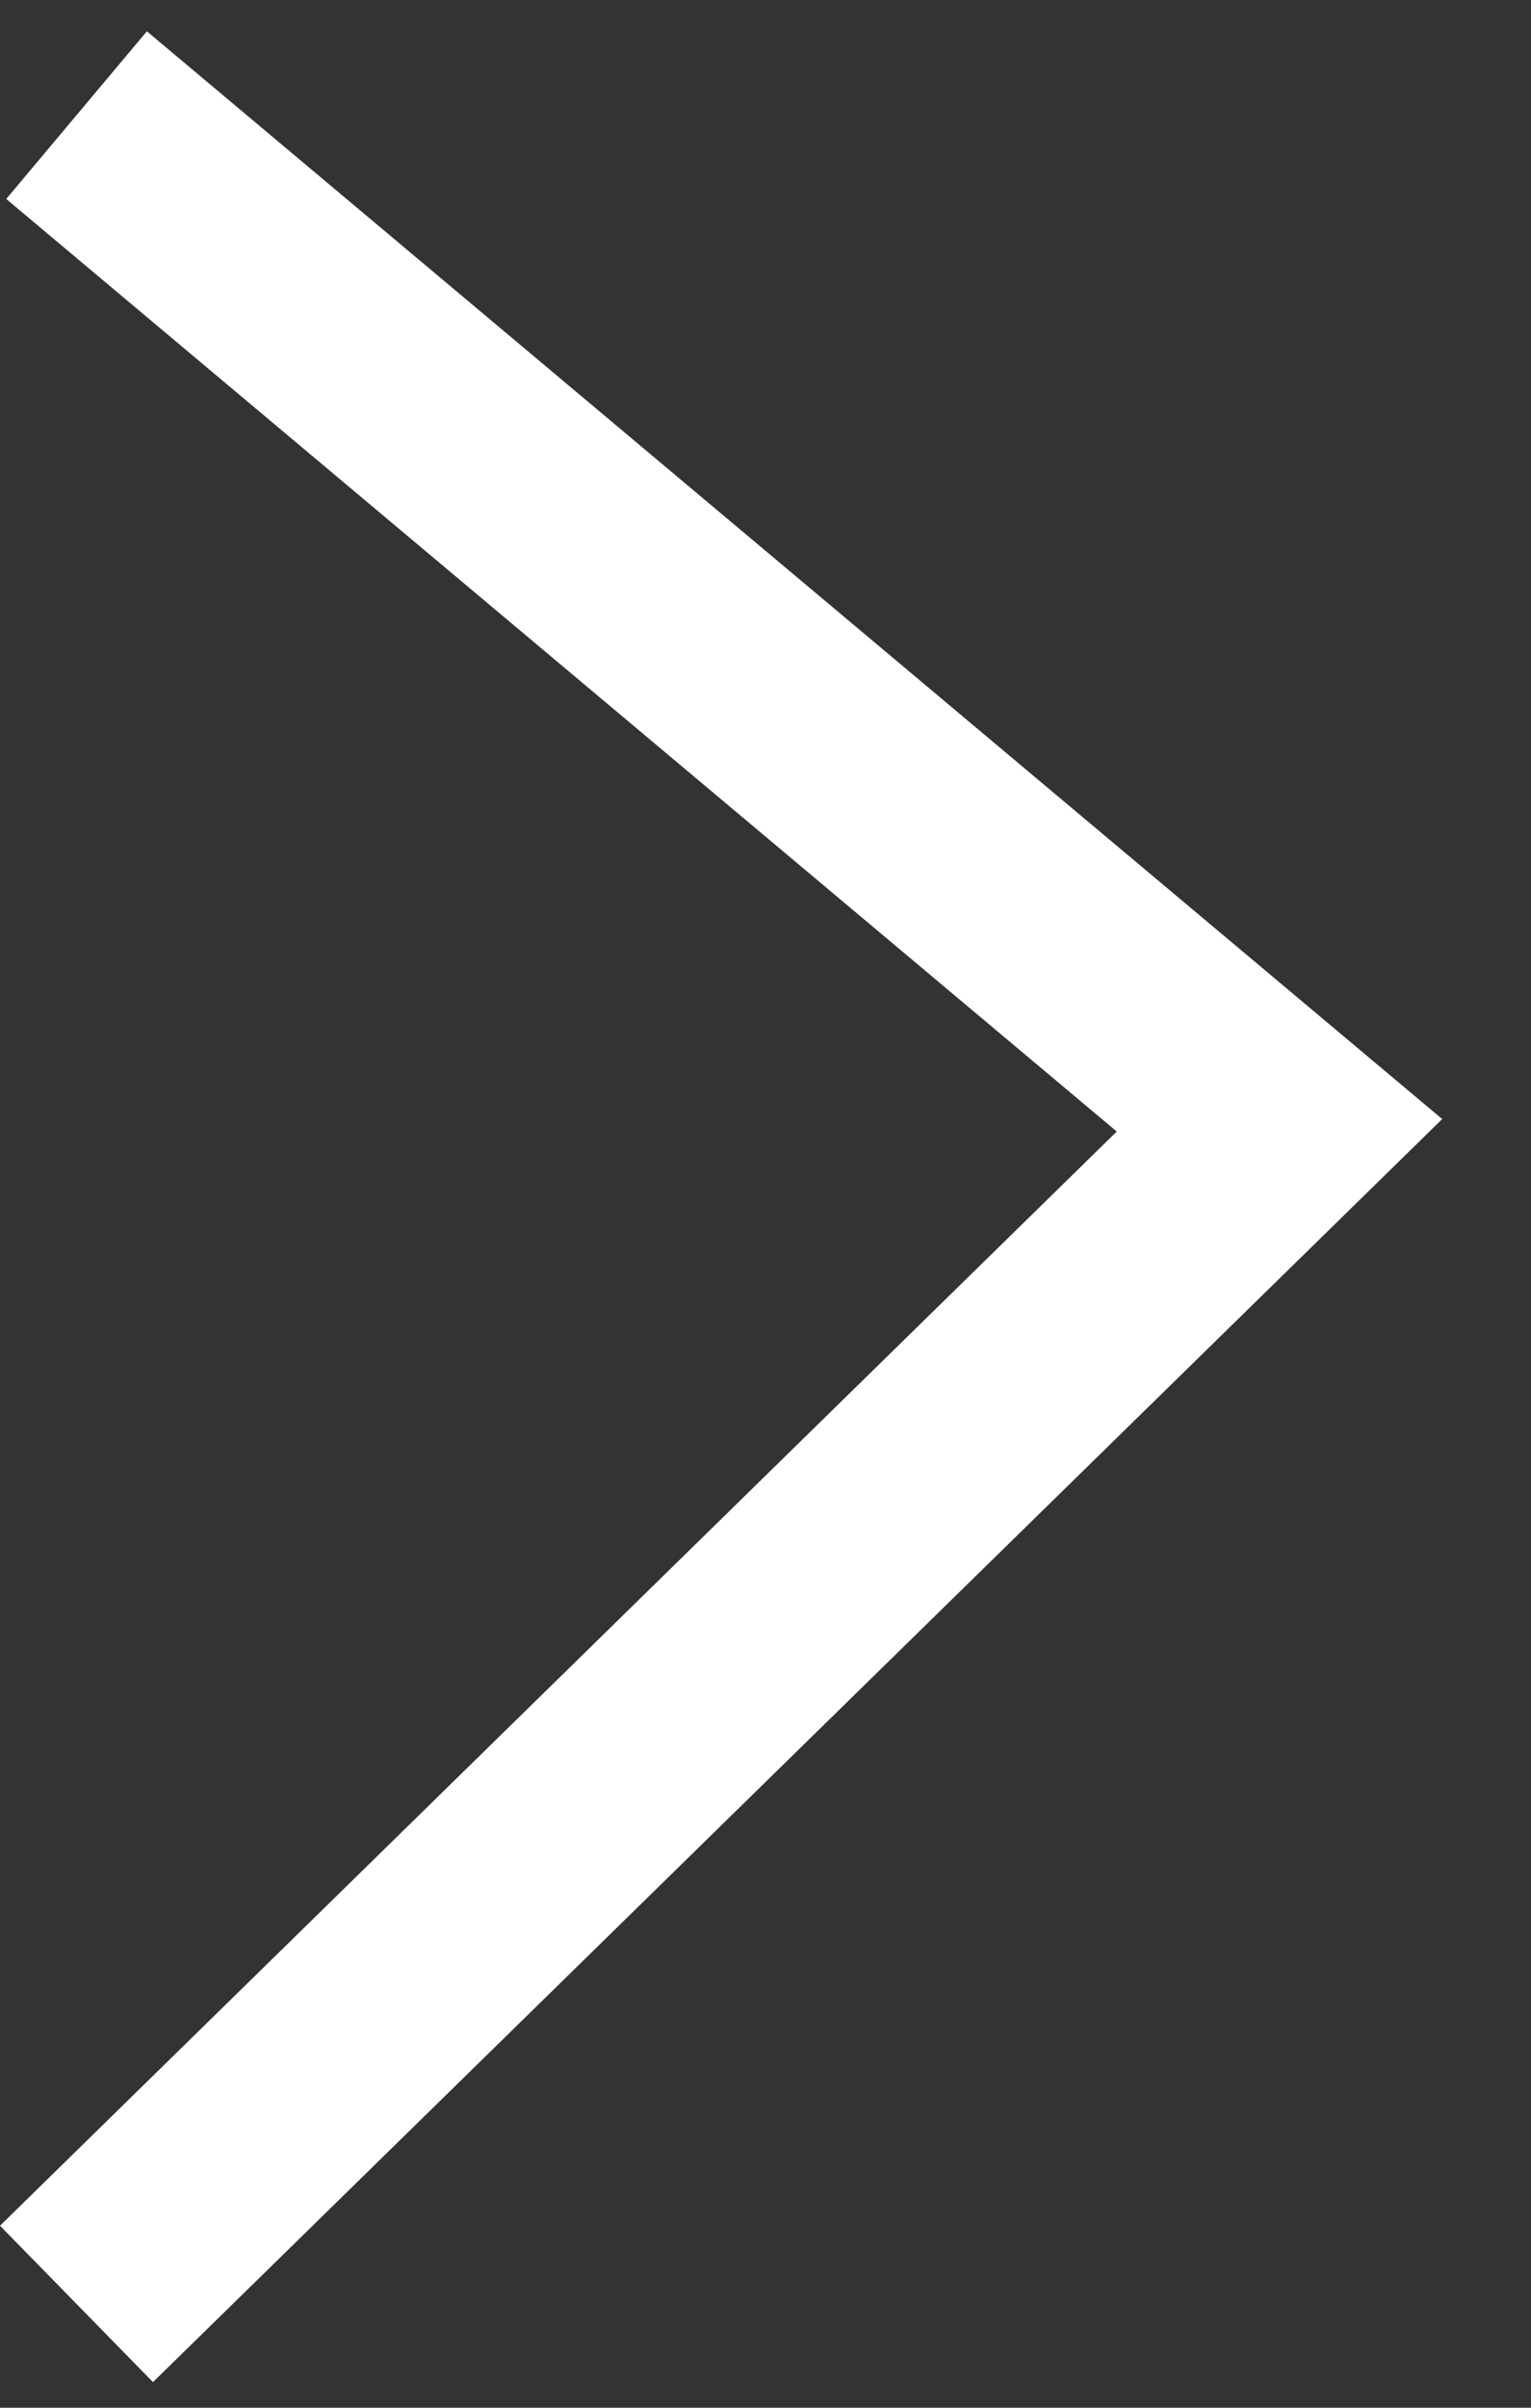
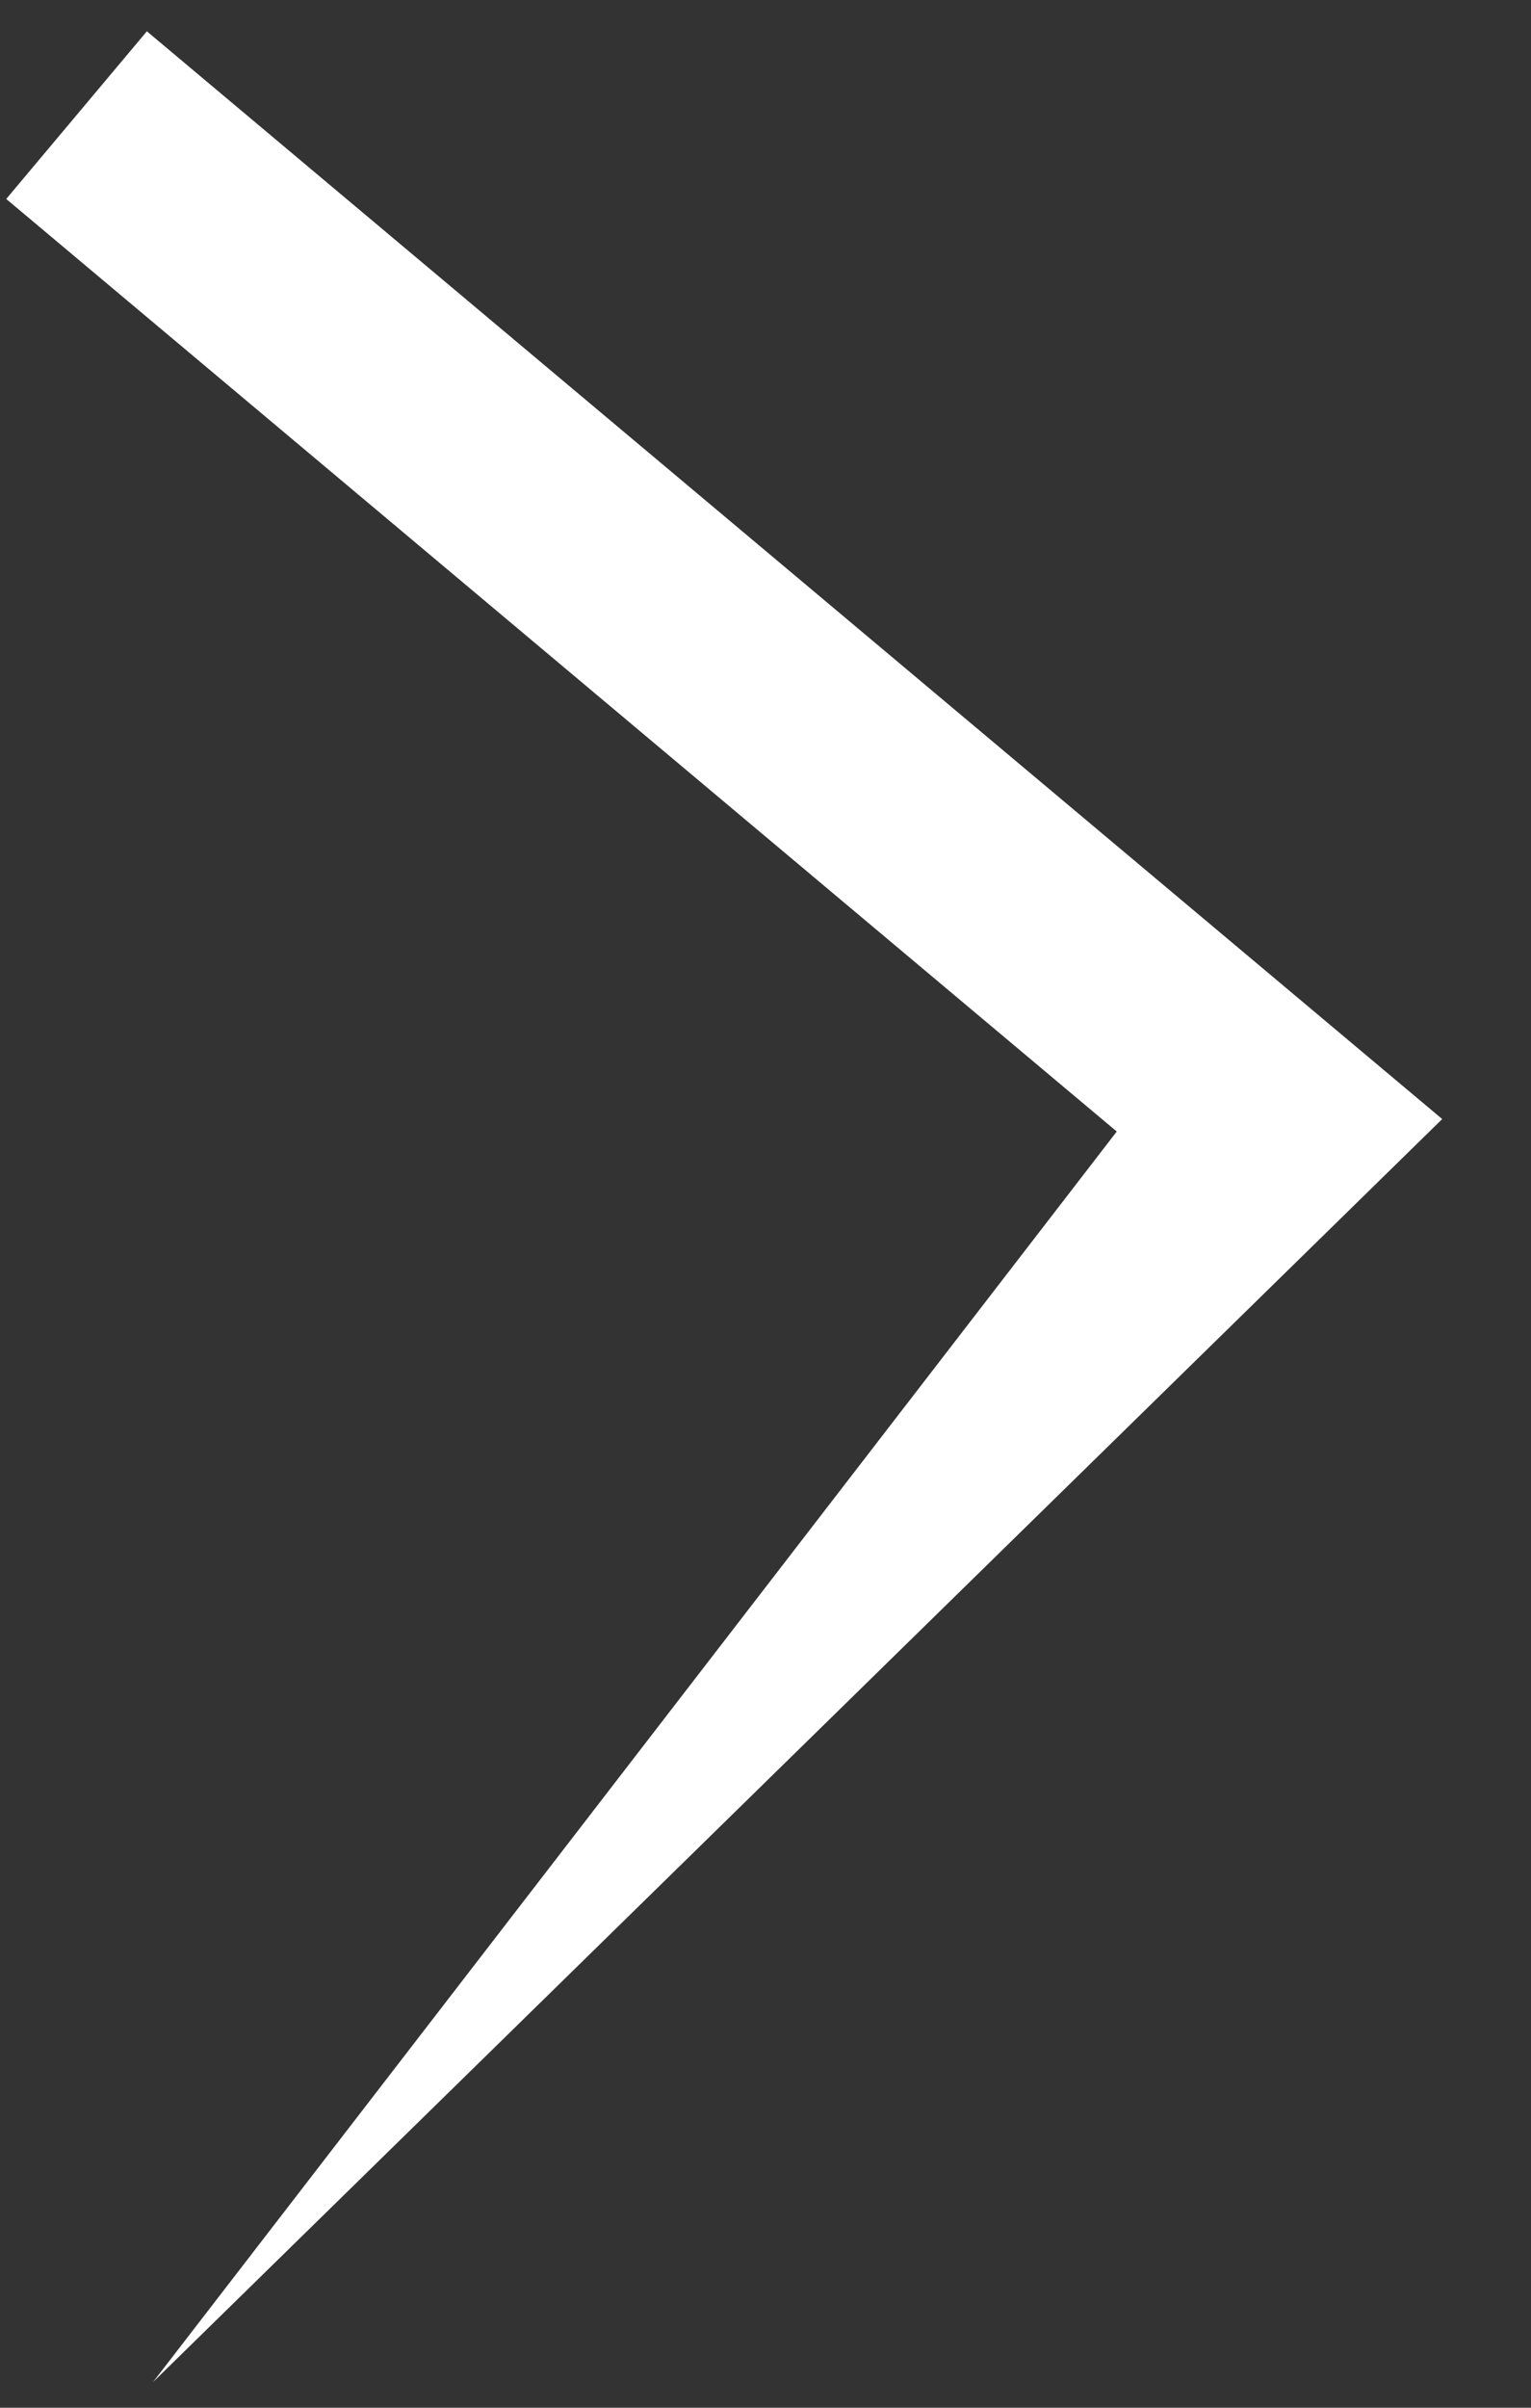
<svg xmlns="http://www.w3.org/2000/svg" width="14" height="22" viewBox="0 0 14 22" fill="none">
  <rect x="0" y="0" width="14" height="22" fill="#333333" stroke="none" />
-   <path fill-rule="evenodd" clip-rule="evenodd" d="M1.399 21.766L0 20.337L10.212 10.339L0.057 1.818L1.343 0.286L13.188 10.225L1.399 21.766Z" fill="white" />
+   <path fill-rule="evenodd" clip-rule="evenodd" d="M1.399 21.766L10.212 10.339L0.057 1.818L1.343 0.286L13.188 10.225L1.399 21.766Z" fill="white" />
</svg>